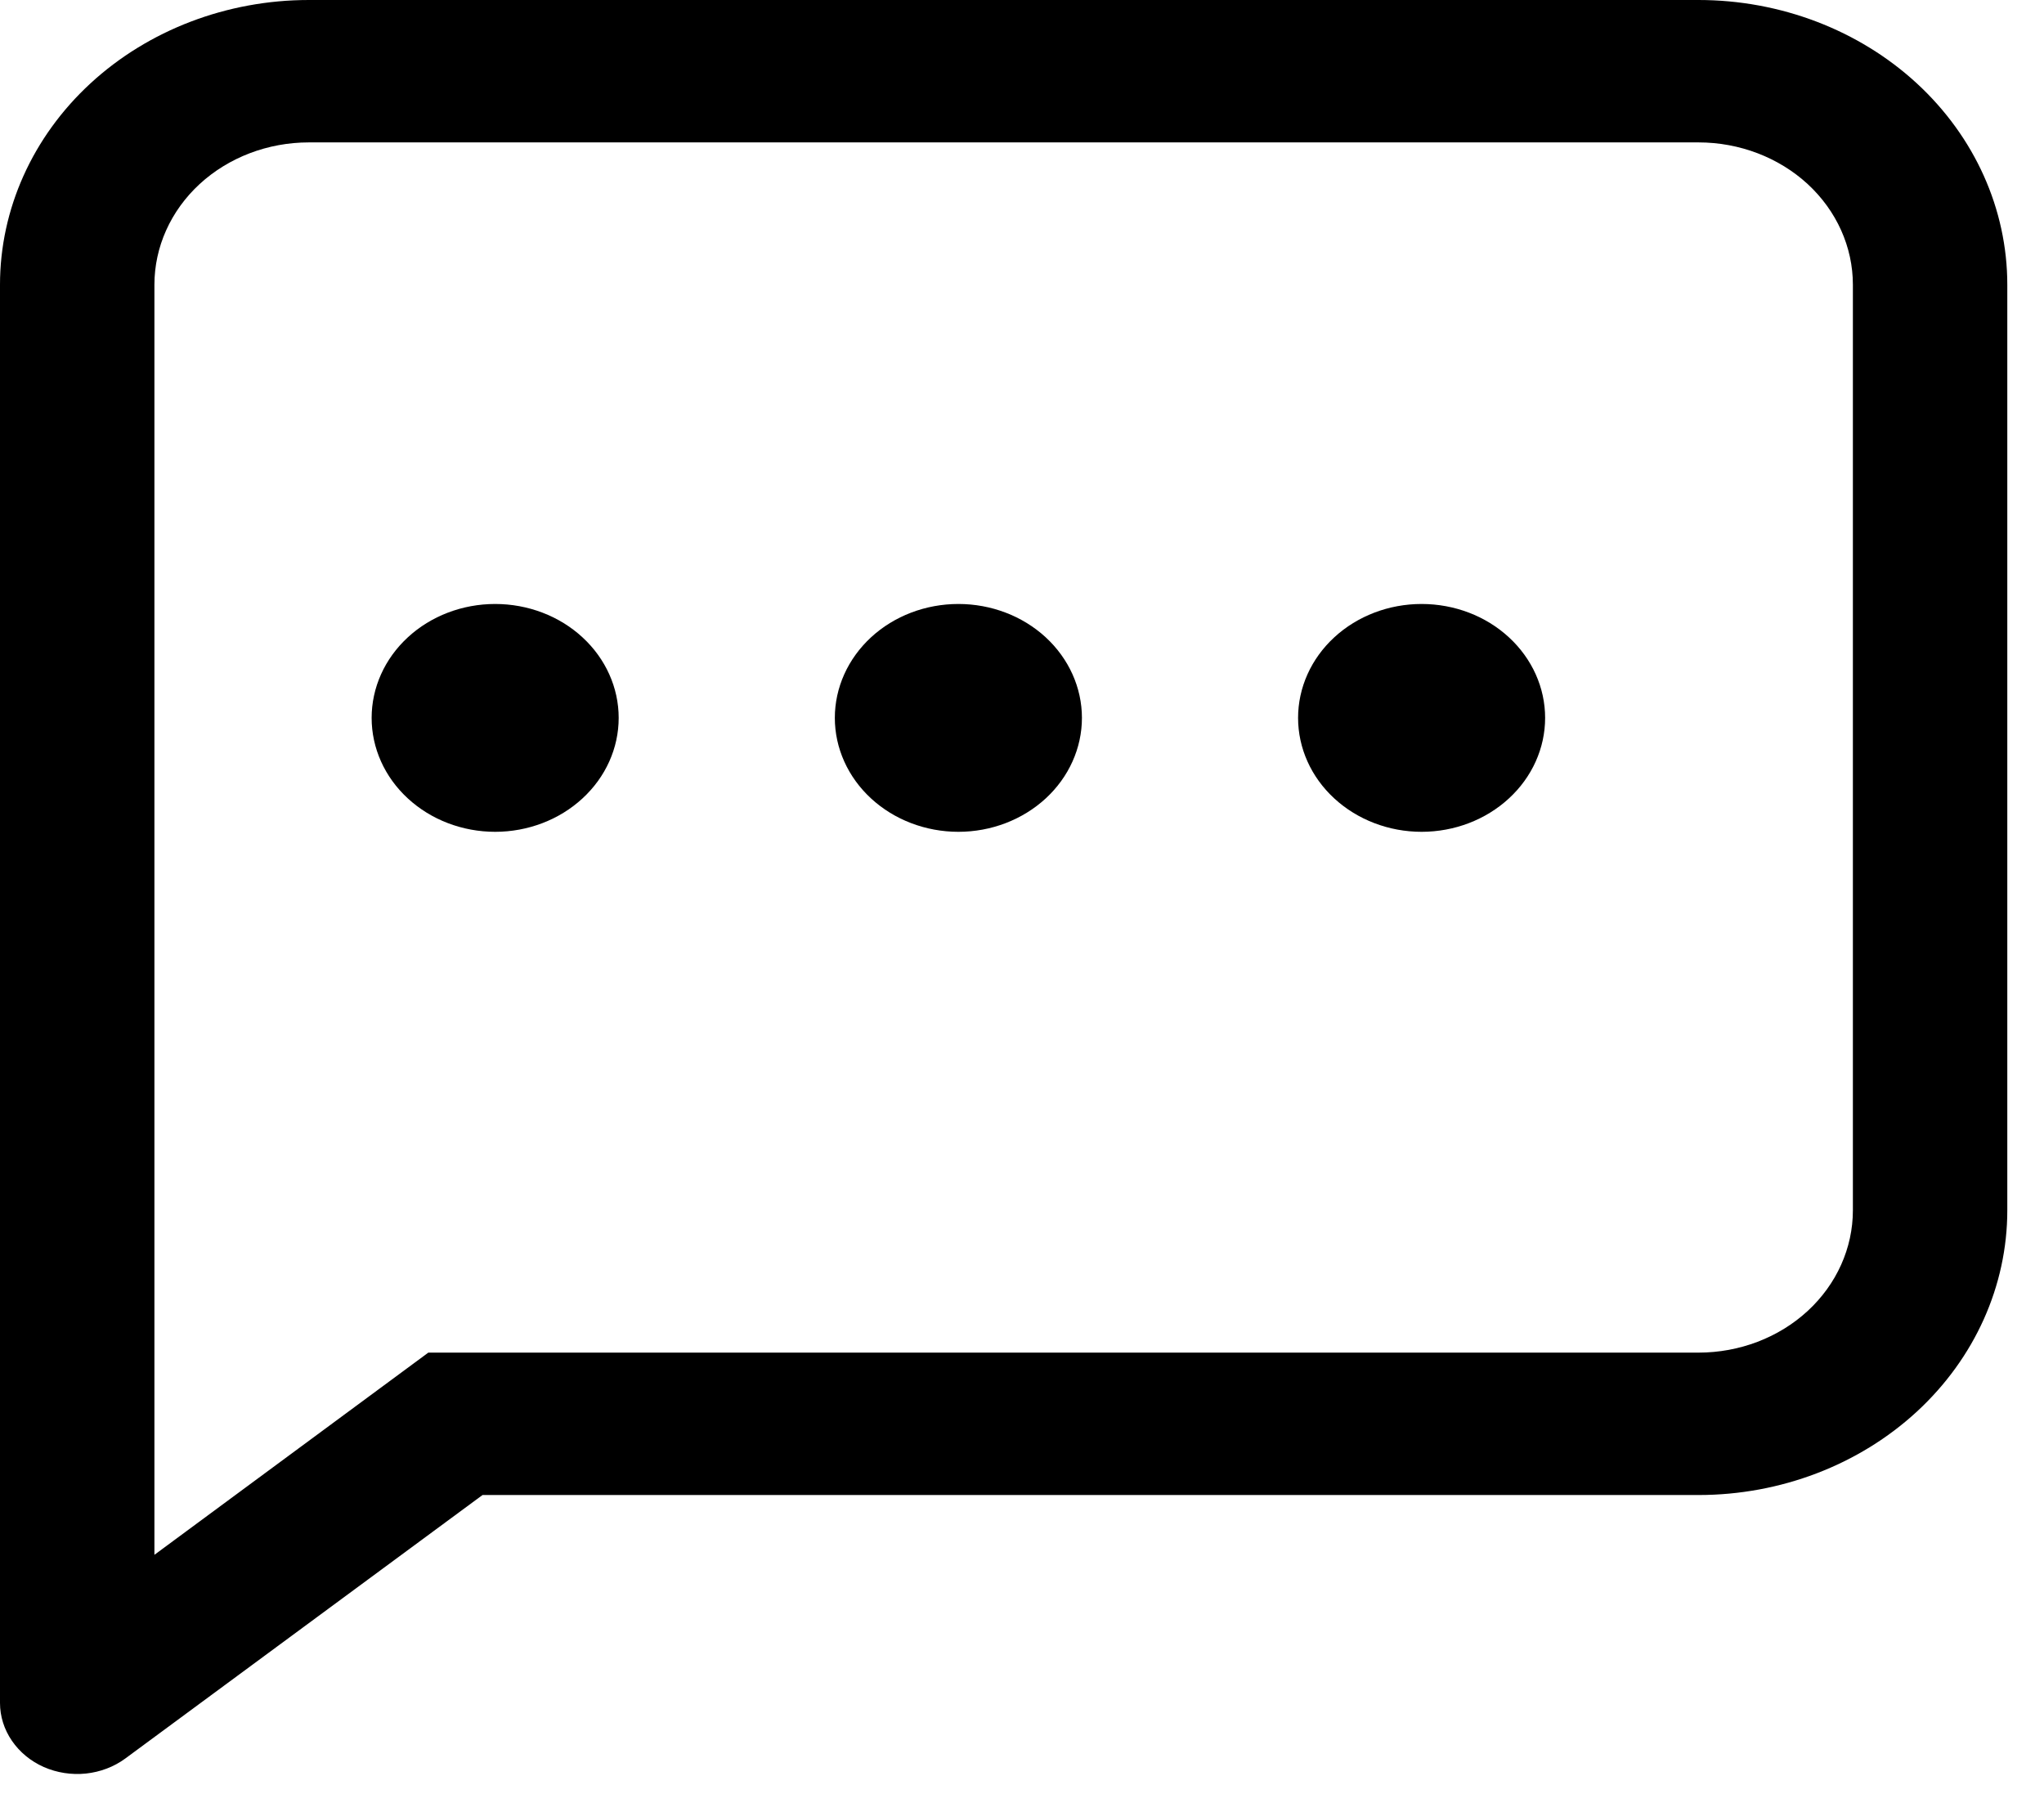
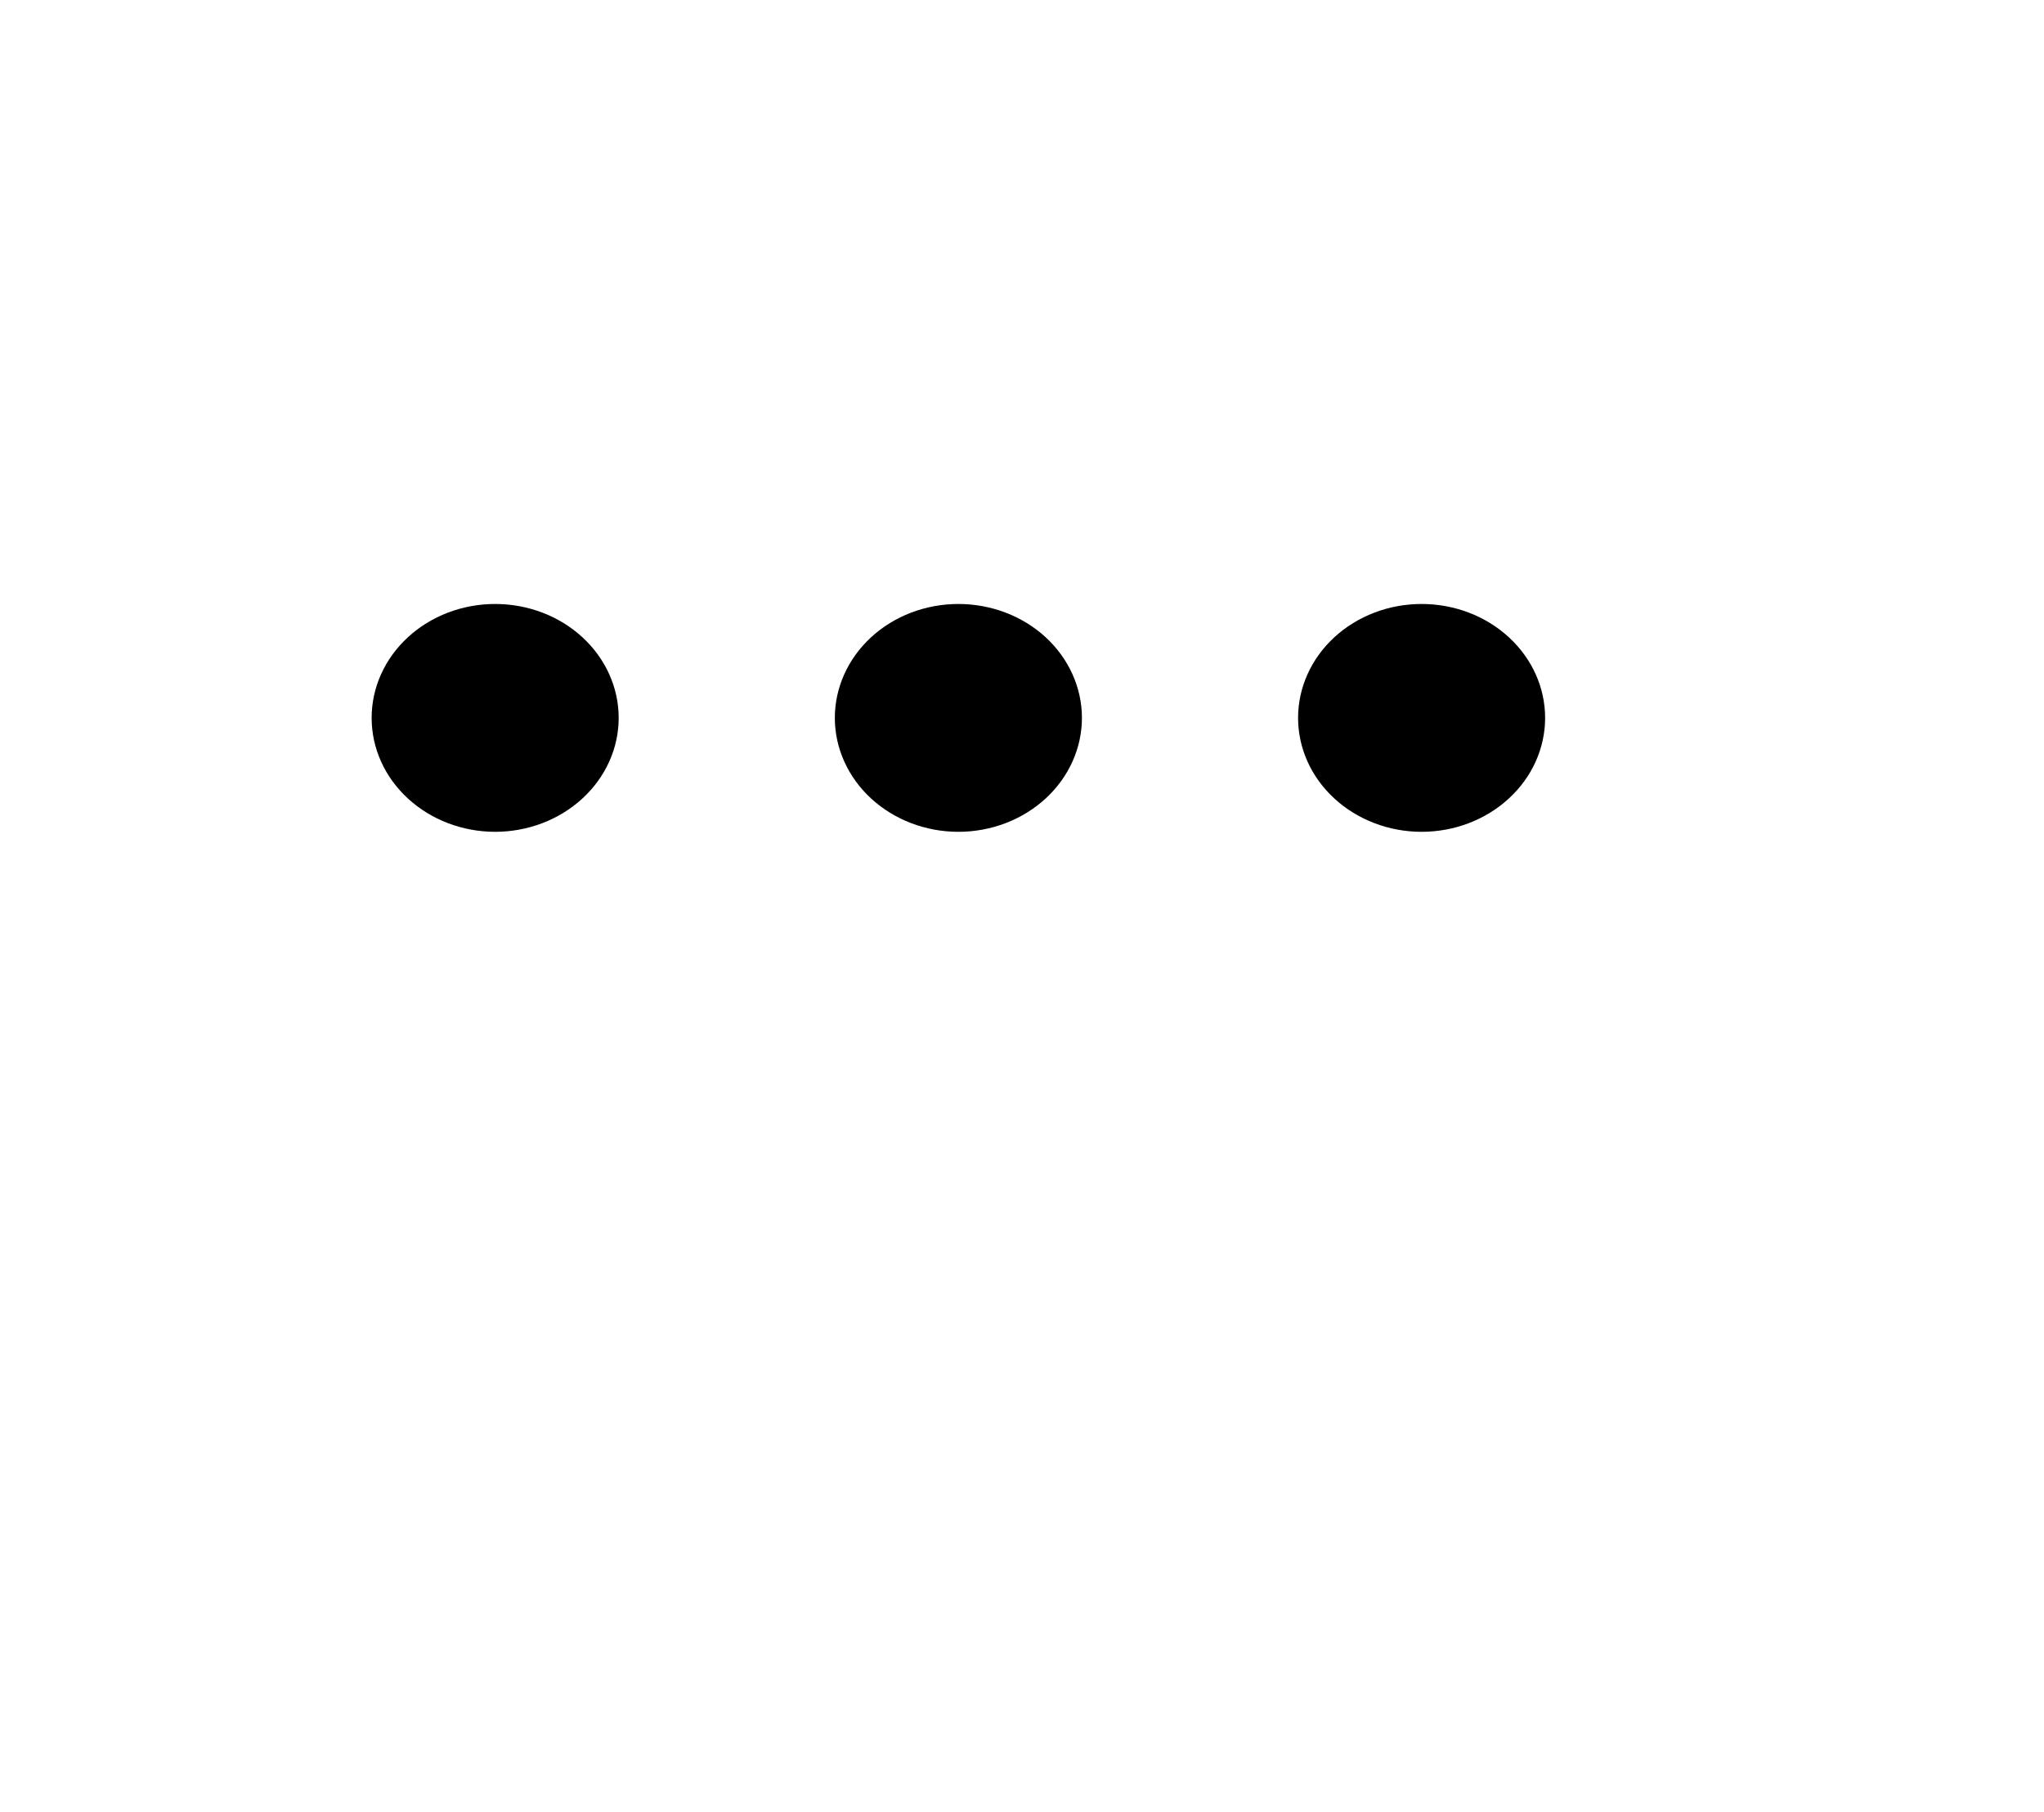
<svg xmlns="http://www.w3.org/2000/svg" width="44" height="39" viewBox="0 0 44 39" fill="none">
-   <path d="M9.22 29.114H36.562C37.444 29.114 38.289 28.792 38.913 28.217C39.536 27.642 39.886 26.863 39.886 26.05V6.129C39.886 5.317 39.536 4.537 38.913 3.962C38.289 3.388 37.444 3.065 36.562 3.065H6.648C5.766 3.065 4.921 3.388 4.297 3.962C3.674 4.537 3.324 5.317 3.324 6.129V33.466L9.22 29.114ZM10.387 32.179L2.699 37.849C2.455 38.029 2.16 38.141 1.849 38.174C1.539 38.206 1.224 38.157 0.942 38.033C0.66 37.908 0.423 37.712 0.256 37.468C0.089 37.224 0 36.942 0 36.654V6.129C0 4.504 0.7 2.945 1.947 1.795C3.194 0.646 4.885 0 6.648 0H36.562C38.325 0 40.016 0.646 41.263 1.795C42.51 2.945 43.21 4.504 43.21 6.129V26.05C43.21 27.675 42.51 29.234 41.263 30.384C40.016 31.533 38.325 32.179 36.562 32.179H10.387Z" fill="black" />
  <path d="M20.631 17.904C19.925 17.904 19.249 17.645 18.75 17.185C18.252 16.726 17.971 16.102 17.971 15.452C17.971 14.802 18.252 14.178 18.75 13.718C19.249 13.258 19.925 13 20.631 13C21.336 13 22.012 13.258 22.511 13.718C23.009 14.178 23.29 14.802 23.29 15.452C23.29 16.102 23.009 16.726 22.511 17.185C22.012 17.645 21.336 17.904 20.631 17.904ZM30.602 17.904C29.897 17.904 29.221 17.645 28.722 17.185C28.223 16.726 27.943 16.102 27.943 15.452C27.943 14.802 28.223 14.178 28.722 13.718C29.221 13.258 29.897 13 30.602 13C31.307 13 31.984 13.258 32.482 13.718C32.981 14.178 33.261 14.802 33.261 15.452C33.261 16.102 32.981 16.726 32.482 17.185C31.984 17.645 31.307 17.904 30.602 17.904ZM10.659 17.904C9.954 17.904 9.277 17.645 8.779 17.185C8.28 16.726 8 16.102 8 15.452C8 14.802 8.28 14.178 8.779 13.718C9.277 13.258 9.954 13 10.659 13C11.364 13 12.041 13.258 12.539 13.718C13.038 14.178 13.318 14.802 13.318 15.452C13.318 16.102 13.038 16.726 12.539 17.185C12.041 17.645 11.364 17.904 10.659 17.904Z" fill="black" />
</svg>